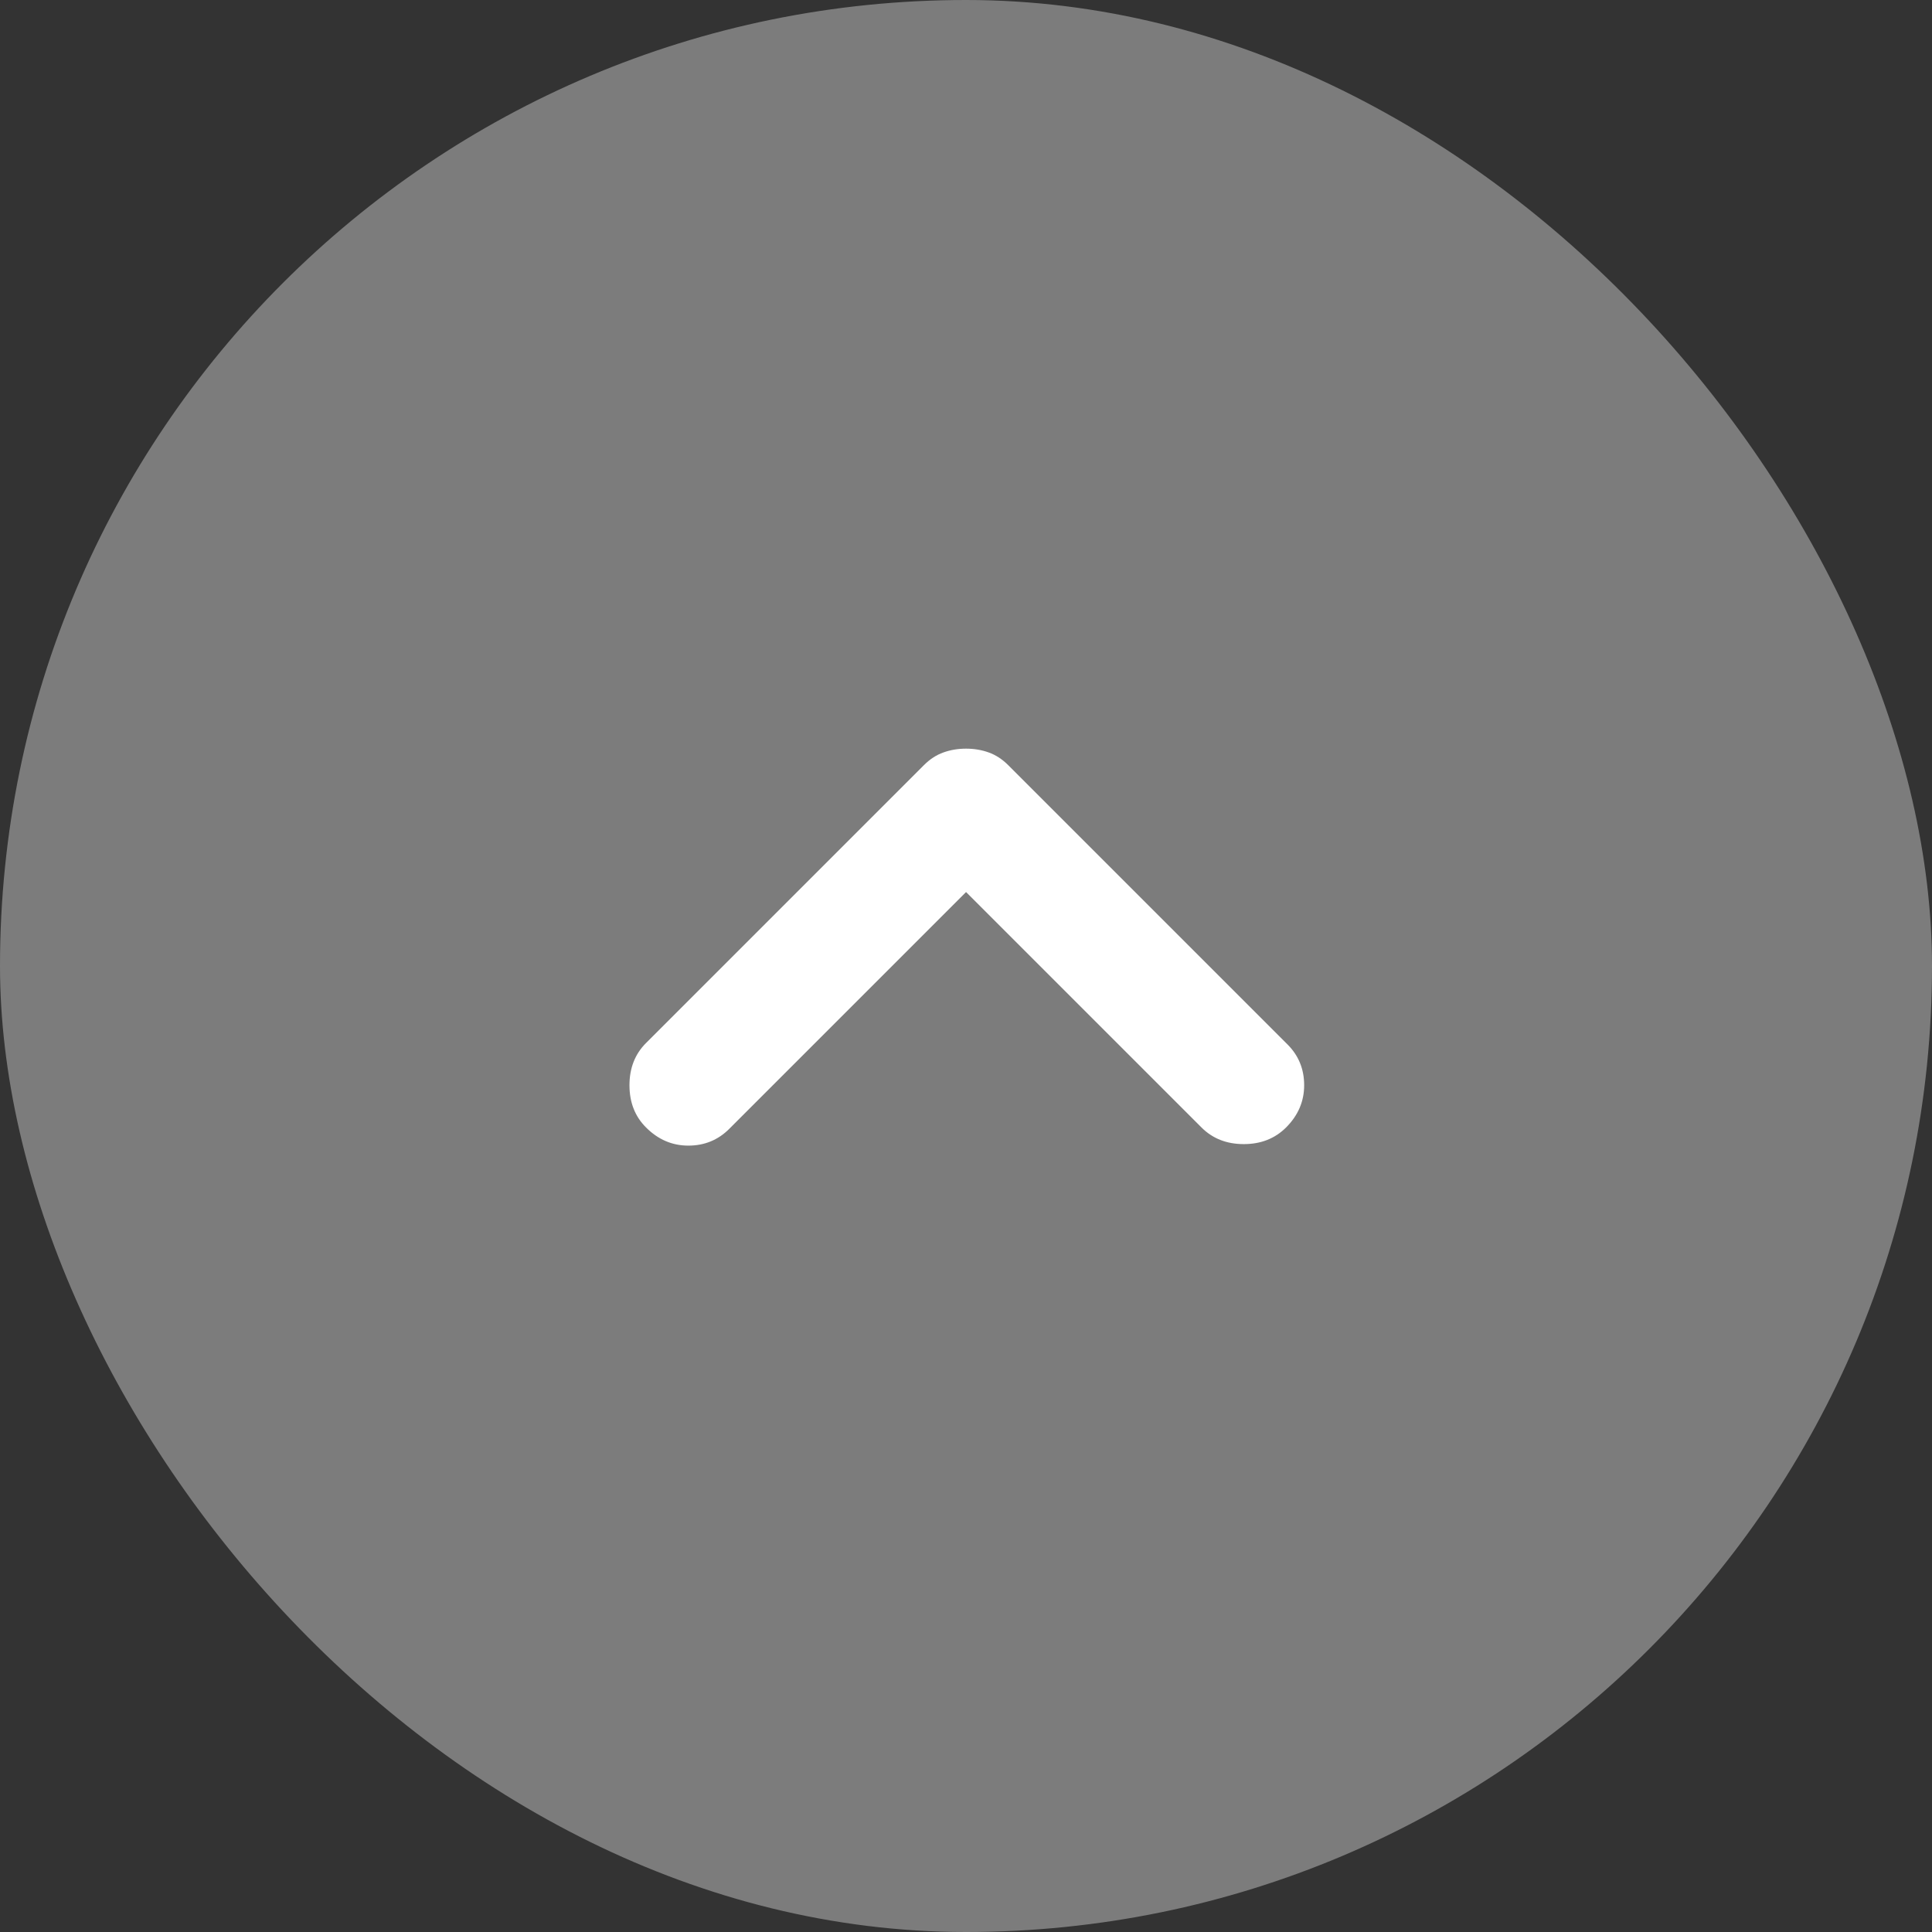
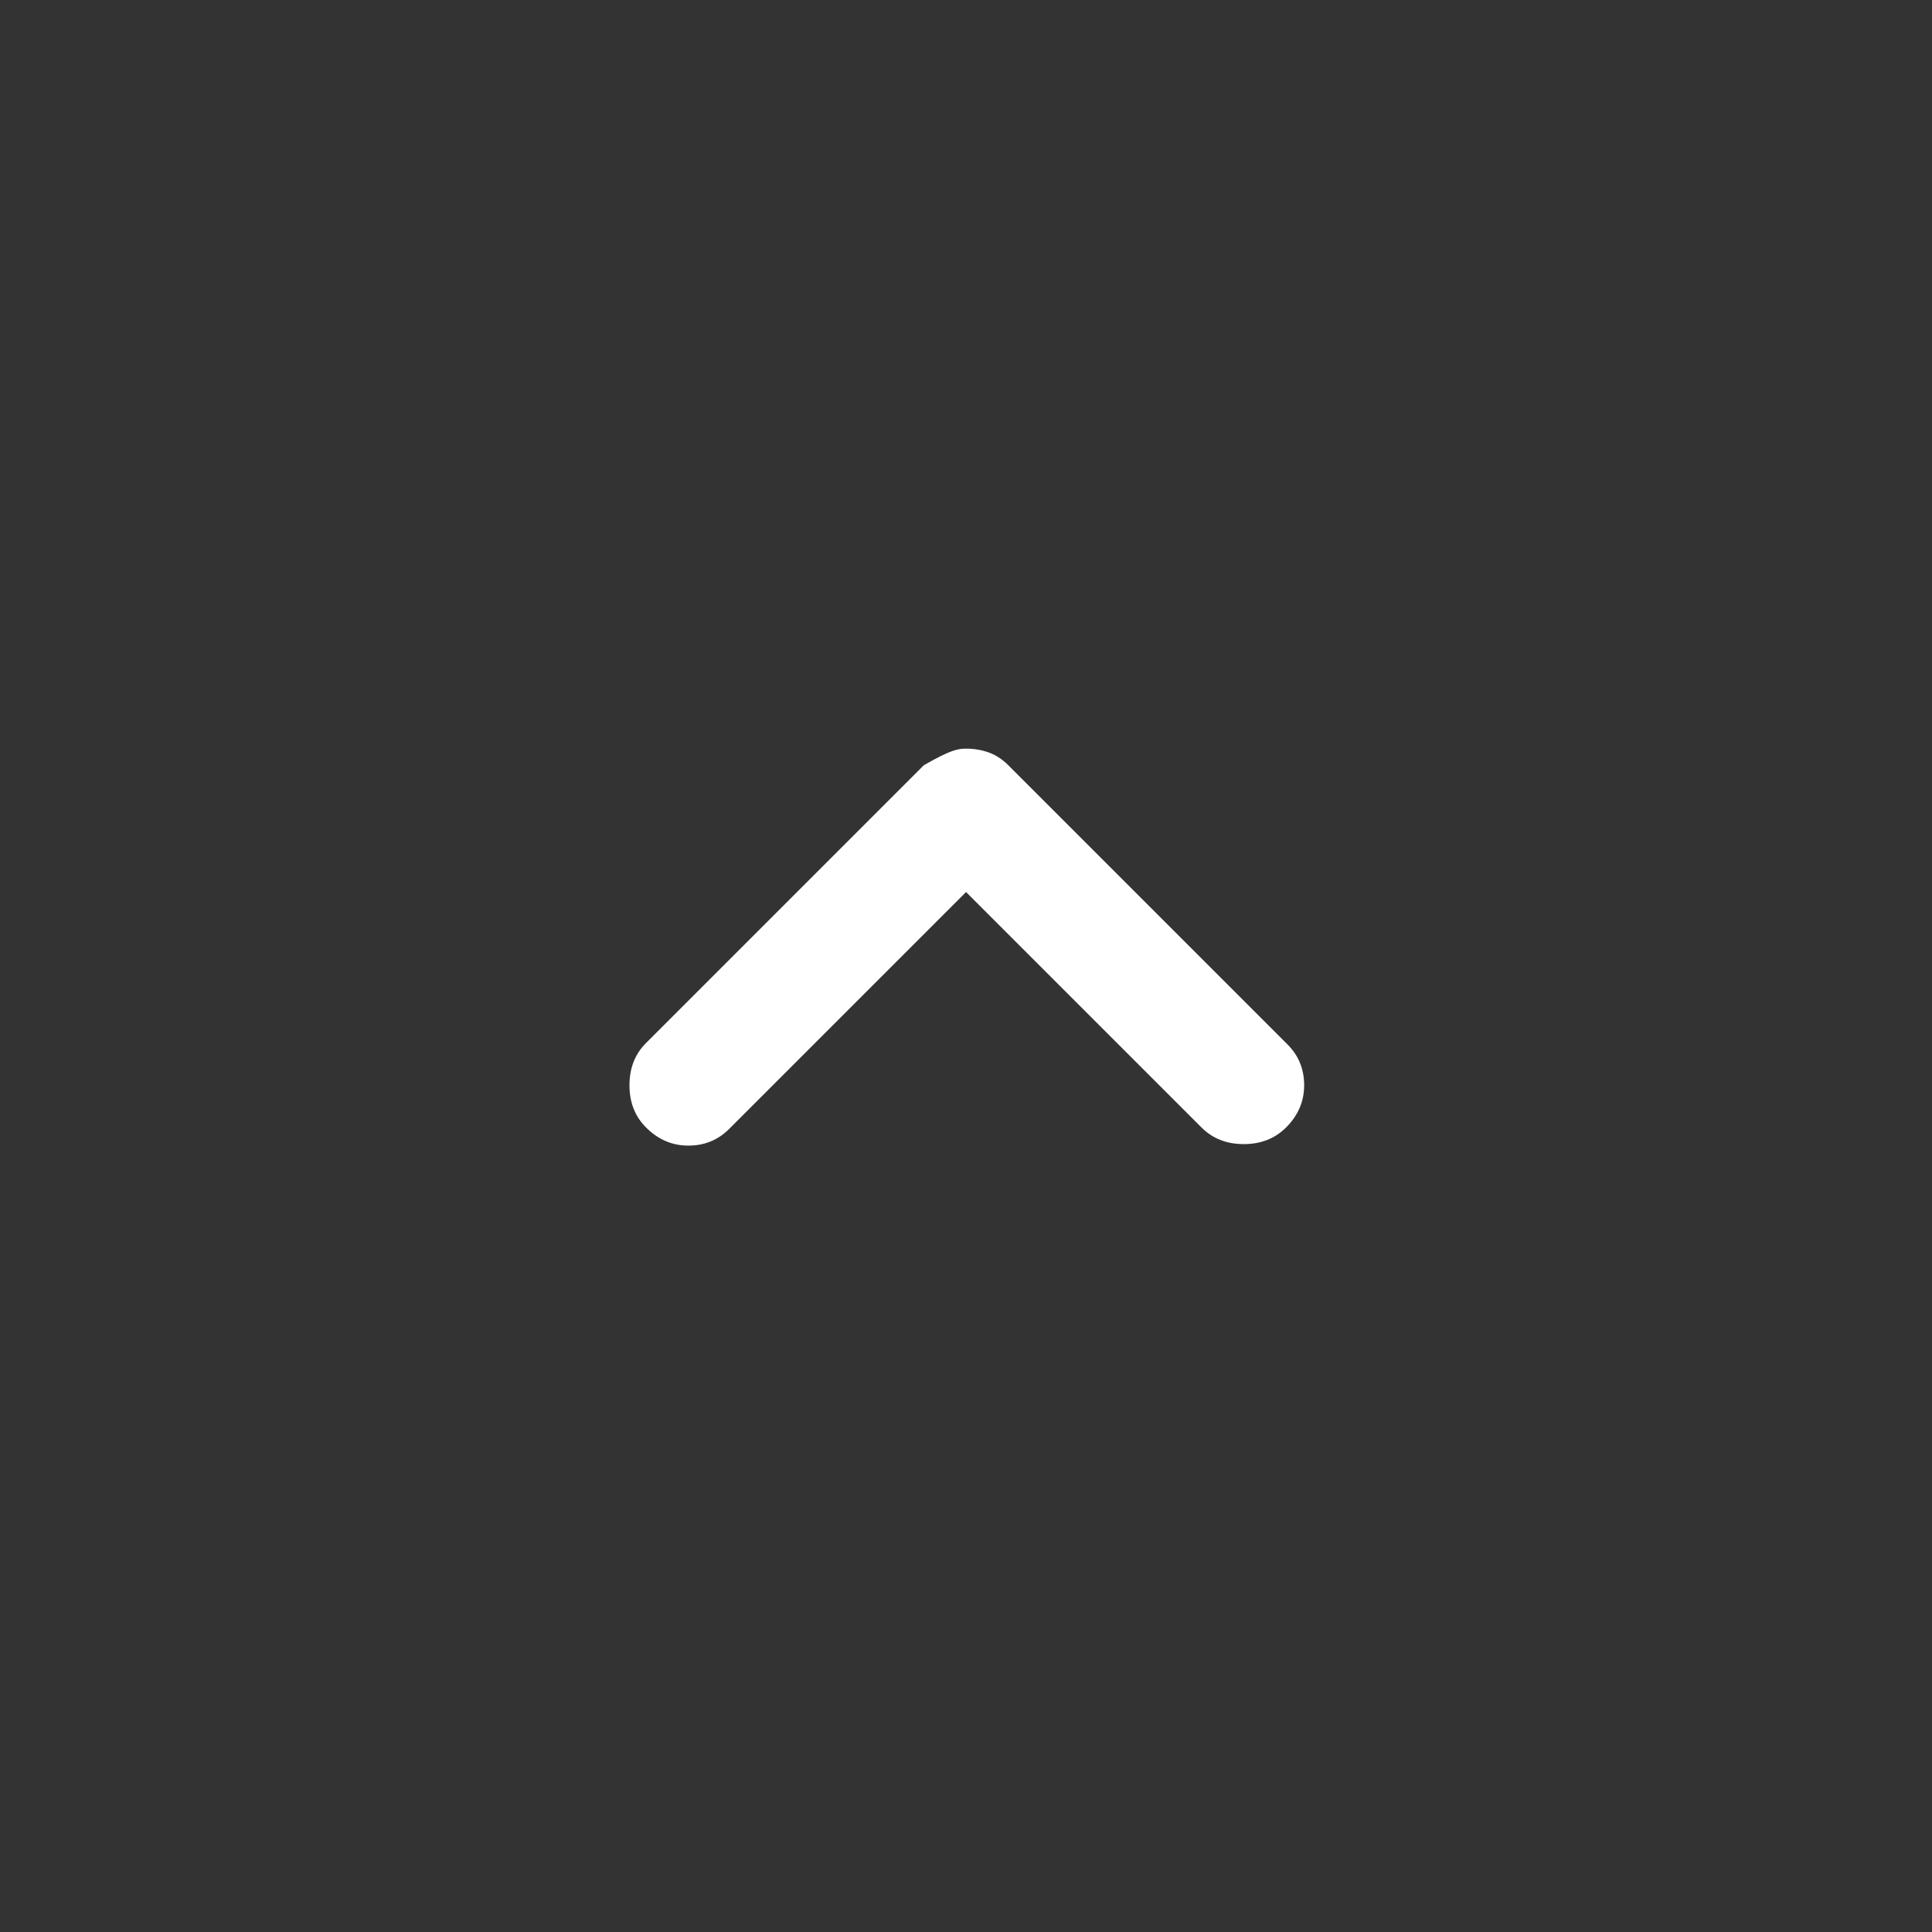
<svg xmlns="http://www.w3.org/2000/svg" width="32" height="32" viewBox="0 0 32 32" fill="none">
  <rect x="0" y="0" width="32" height="32" fill="#333333" stroke="none" />
-   <rect width="32" height="32" rx="16" fill="#7C7C7C" />
-   <path d="M10.701 18.675C10.517 18.492 10.426 18.258 10.426 17.975C10.426 17.692 10.517 17.458 10.701 17.275L15.301 12.675C15.401 12.575 15.509 12.504 15.626 12.463C15.742 12.421 15.867 12.4 16.001 12.4C16.134 12.4 16.259 12.421 16.376 12.463C16.492 12.504 16.601 12.575 16.701 12.675L21.326 17.3C21.509 17.483 21.601 17.708 21.601 17.975C21.601 18.242 21.501 18.475 21.301 18.675C21.117 18.858 20.884 18.95 20.601 18.95C20.317 18.95 20.084 18.858 19.901 18.675L16.001 14.775L12.076 18.7C11.892 18.883 11.667 18.975 11.401 18.975C11.134 18.975 10.901 18.875 10.701 18.675Z" fill="white" />
+   <path d="M10.701 18.675C10.517 18.492 10.426 18.258 10.426 17.975C10.426 17.692 10.517 17.458 10.701 17.275L15.301 12.675C15.742 12.421 15.867 12.4 16.001 12.4C16.134 12.4 16.259 12.421 16.376 12.463C16.492 12.504 16.601 12.575 16.701 12.675L21.326 17.3C21.509 17.483 21.601 17.708 21.601 17.975C21.601 18.242 21.501 18.475 21.301 18.675C21.117 18.858 20.884 18.95 20.601 18.95C20.317 18.95 20.084 18.858 19.901 18.675L16.001 14.775L12.076 18.7C11.892 18.883 11.667 18.975 11.401 18.975C11.134 18.975 10.901 18.875 10.701 18.675Z" fill="white" />
</svg>